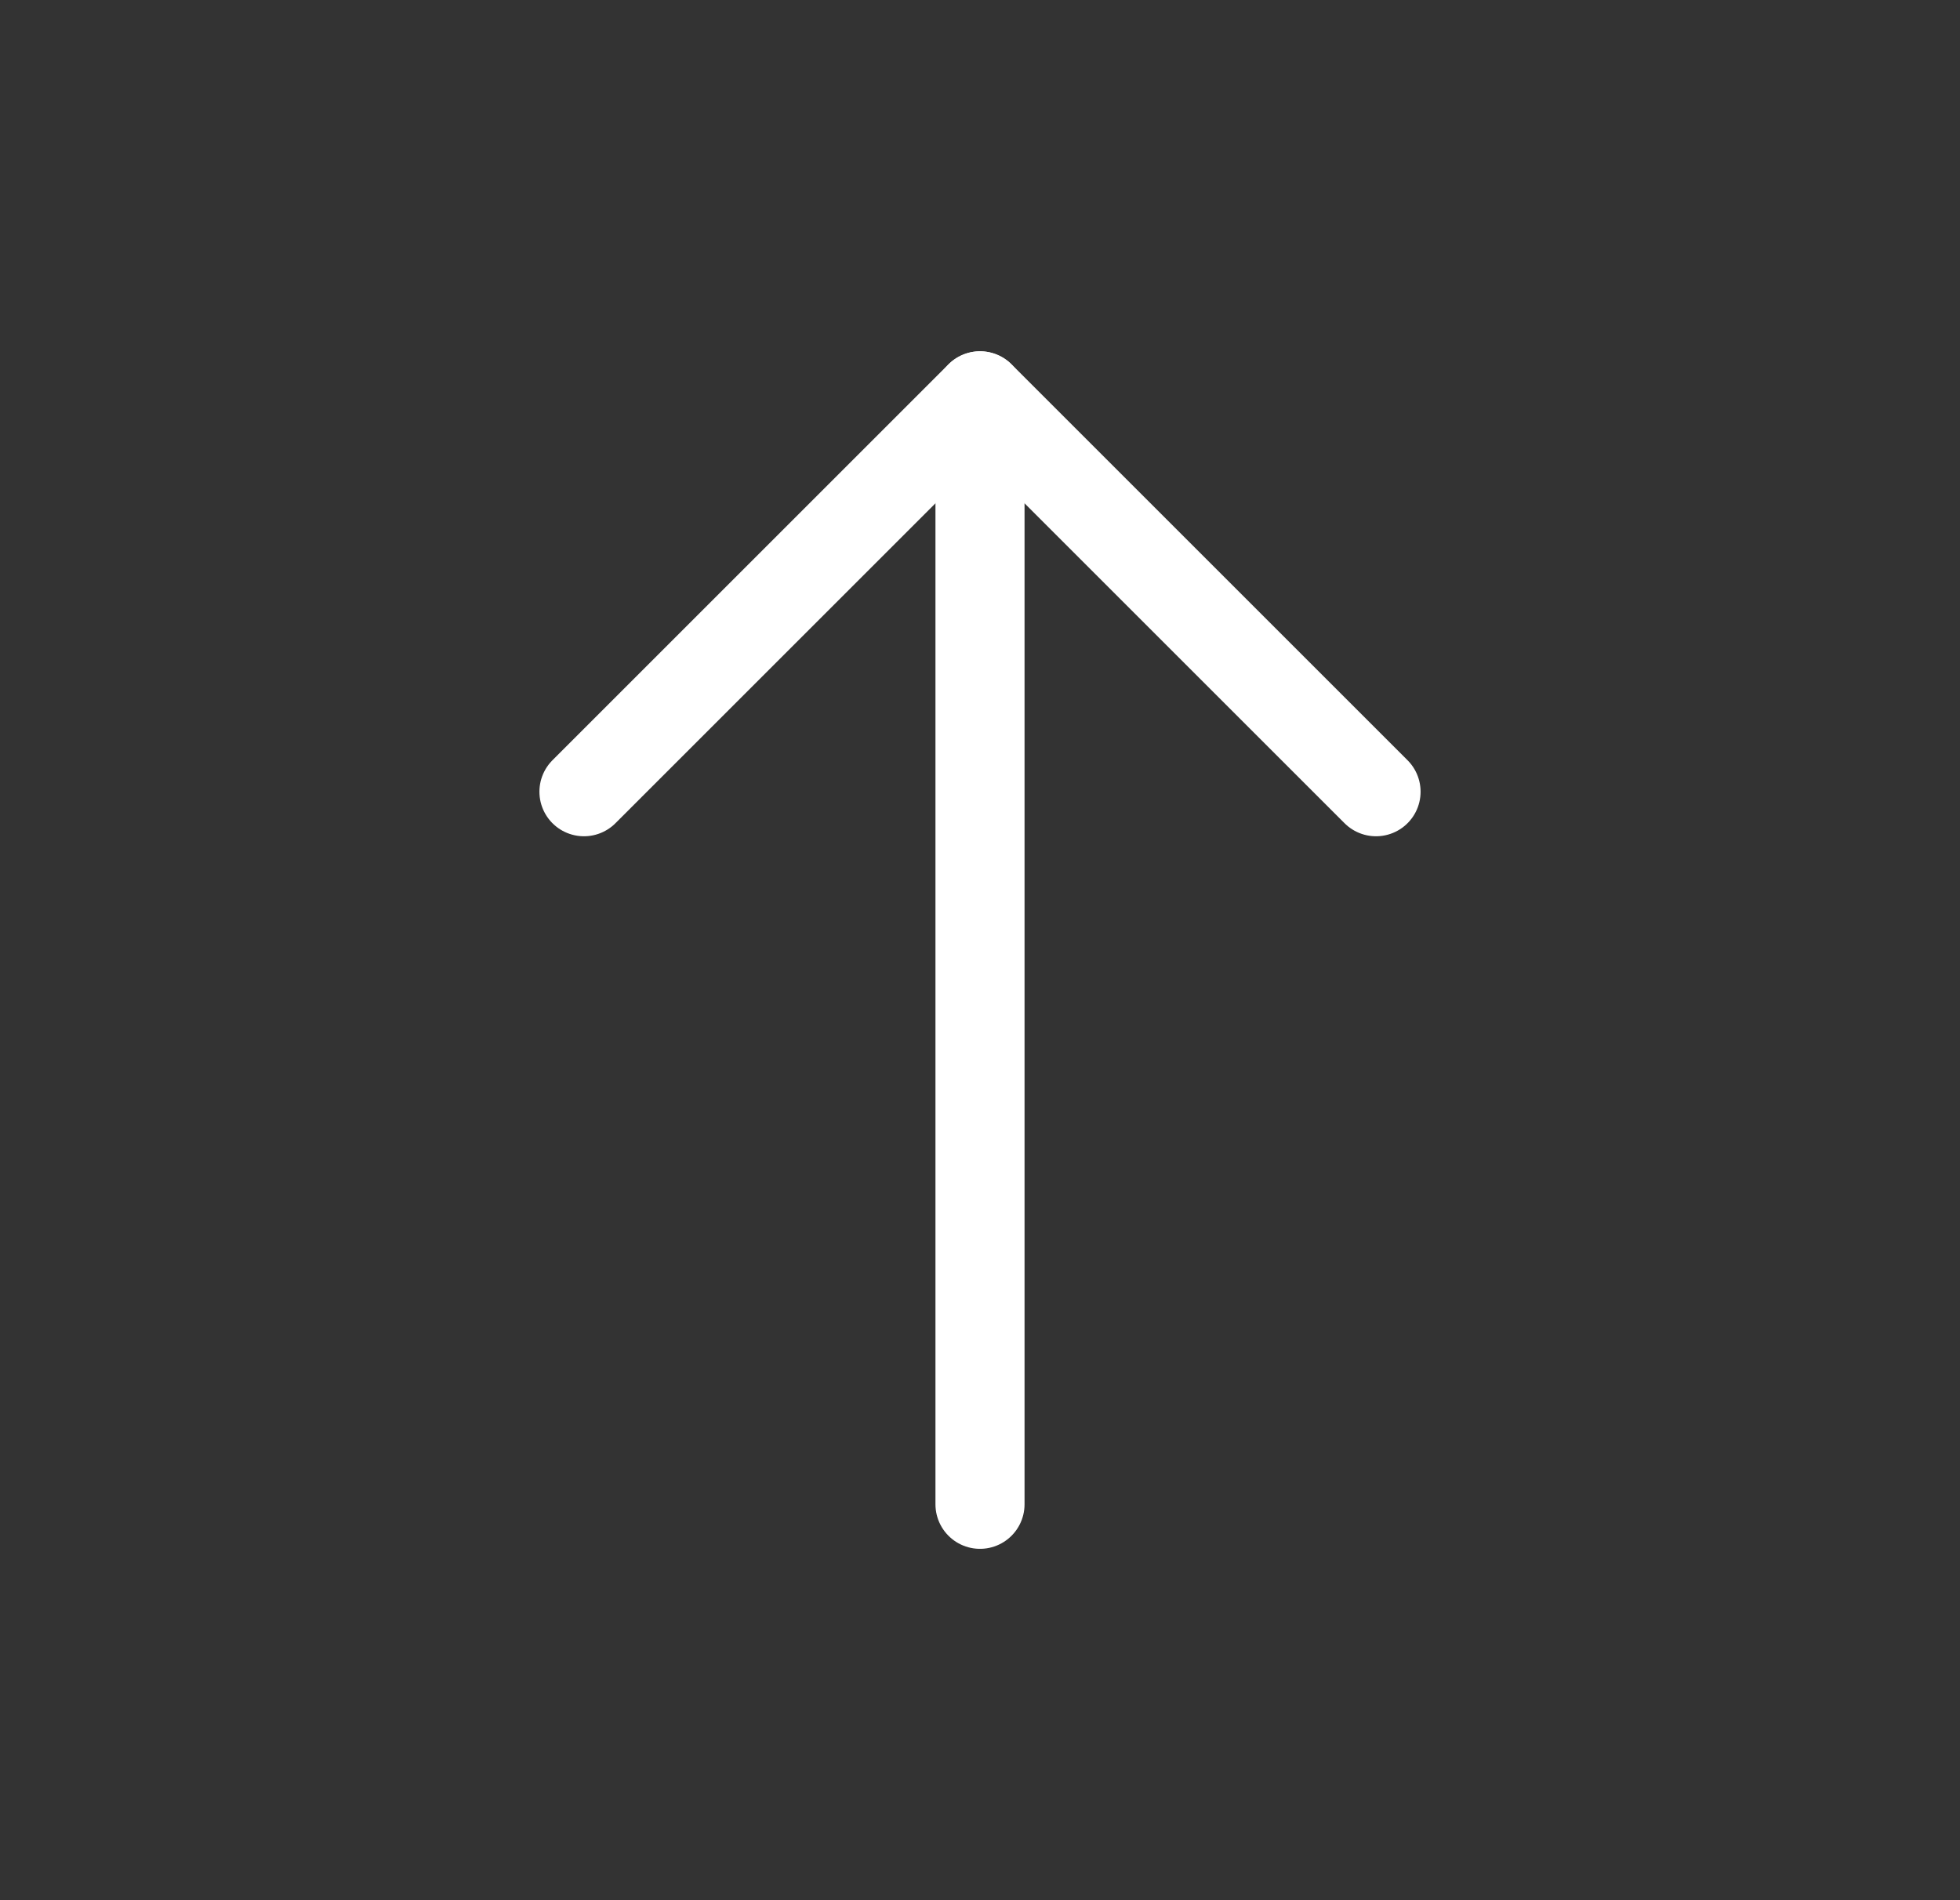
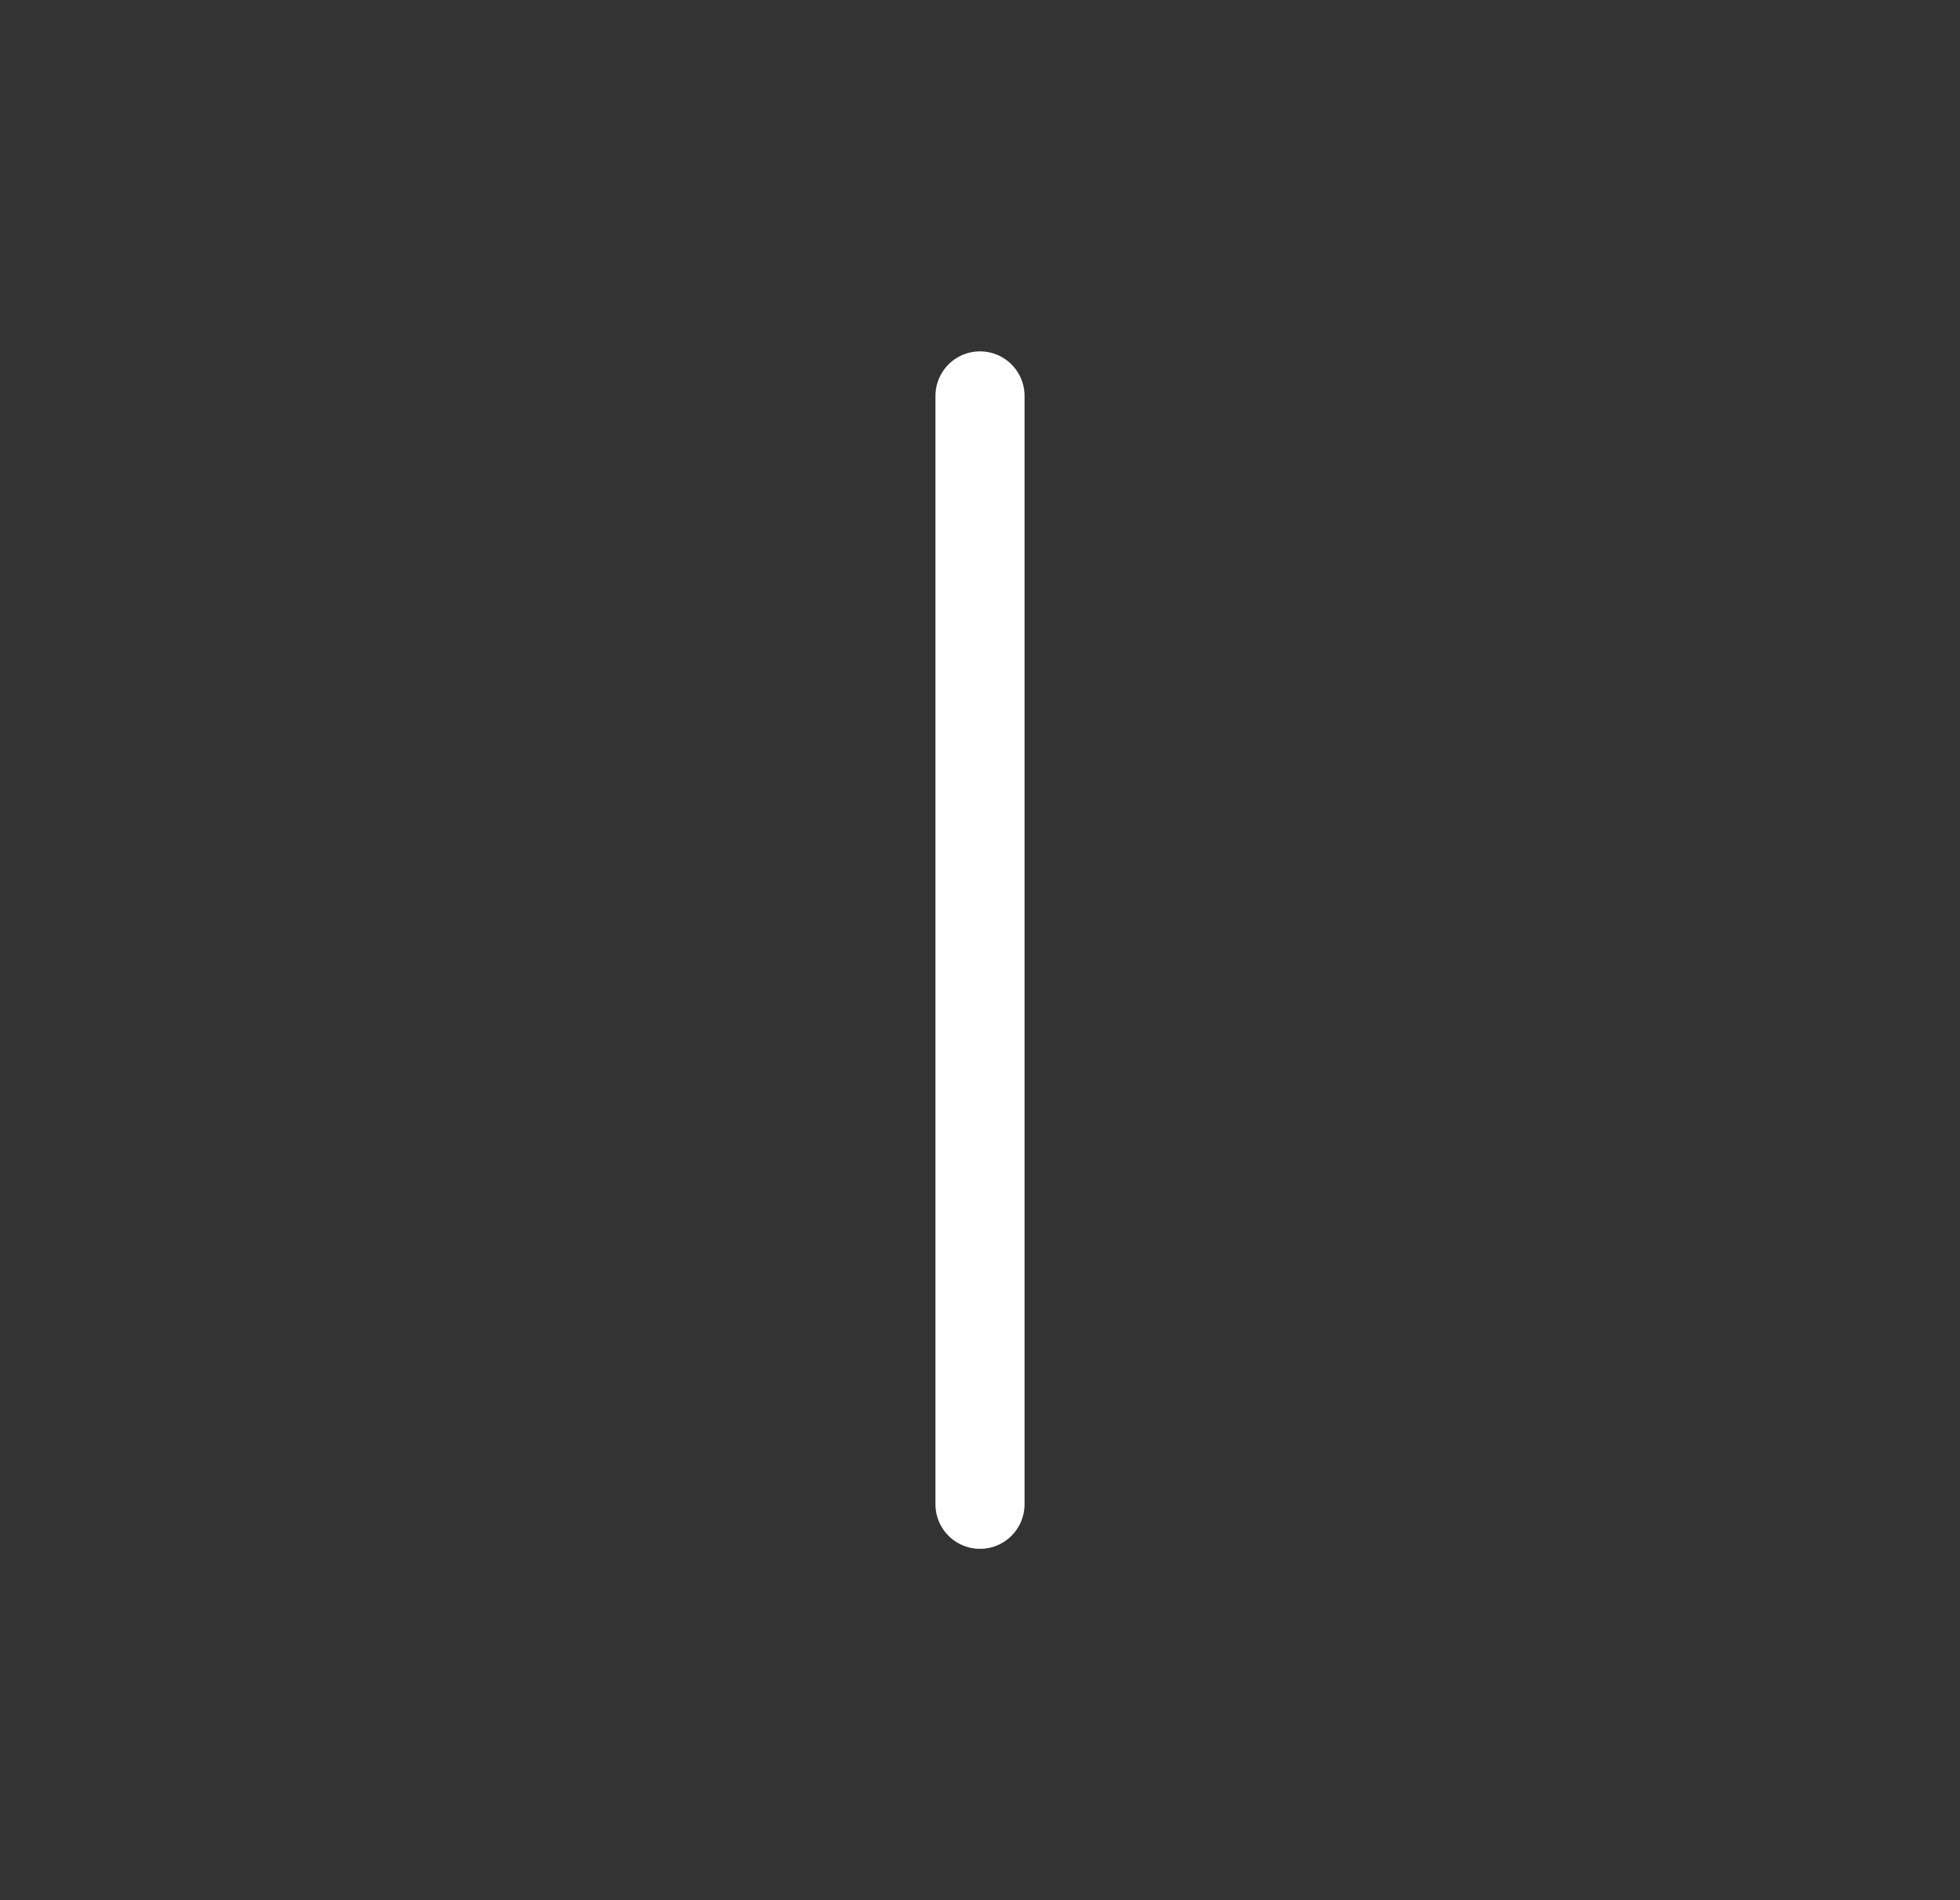
<svg xmlns="http://www.w3.org/2000/svg" width="33" height="32" viewBox="0 0 33 32" fill="none">
  <rect x="0" y="0" width="33" height="32" fill="#333333" stroke="none" />
  <g id="Group">
    <g id="Group_2">
      <g id="Group_3">
        <path id="Vector" d="M16.5 6.667V25.333" stroke="white" stroke-width="1.5" stroke-linecap="round" stroke-linejoin="round" />
-         <path id="Vector_2" d="M9.832 13.333L16.5 6.665L23.168 13.333" stroke="white" stroke-width="1.5" stroke-linecap="round" stroke-linejoin="round" />
      </g>
    </g>
  </g>
</svg>